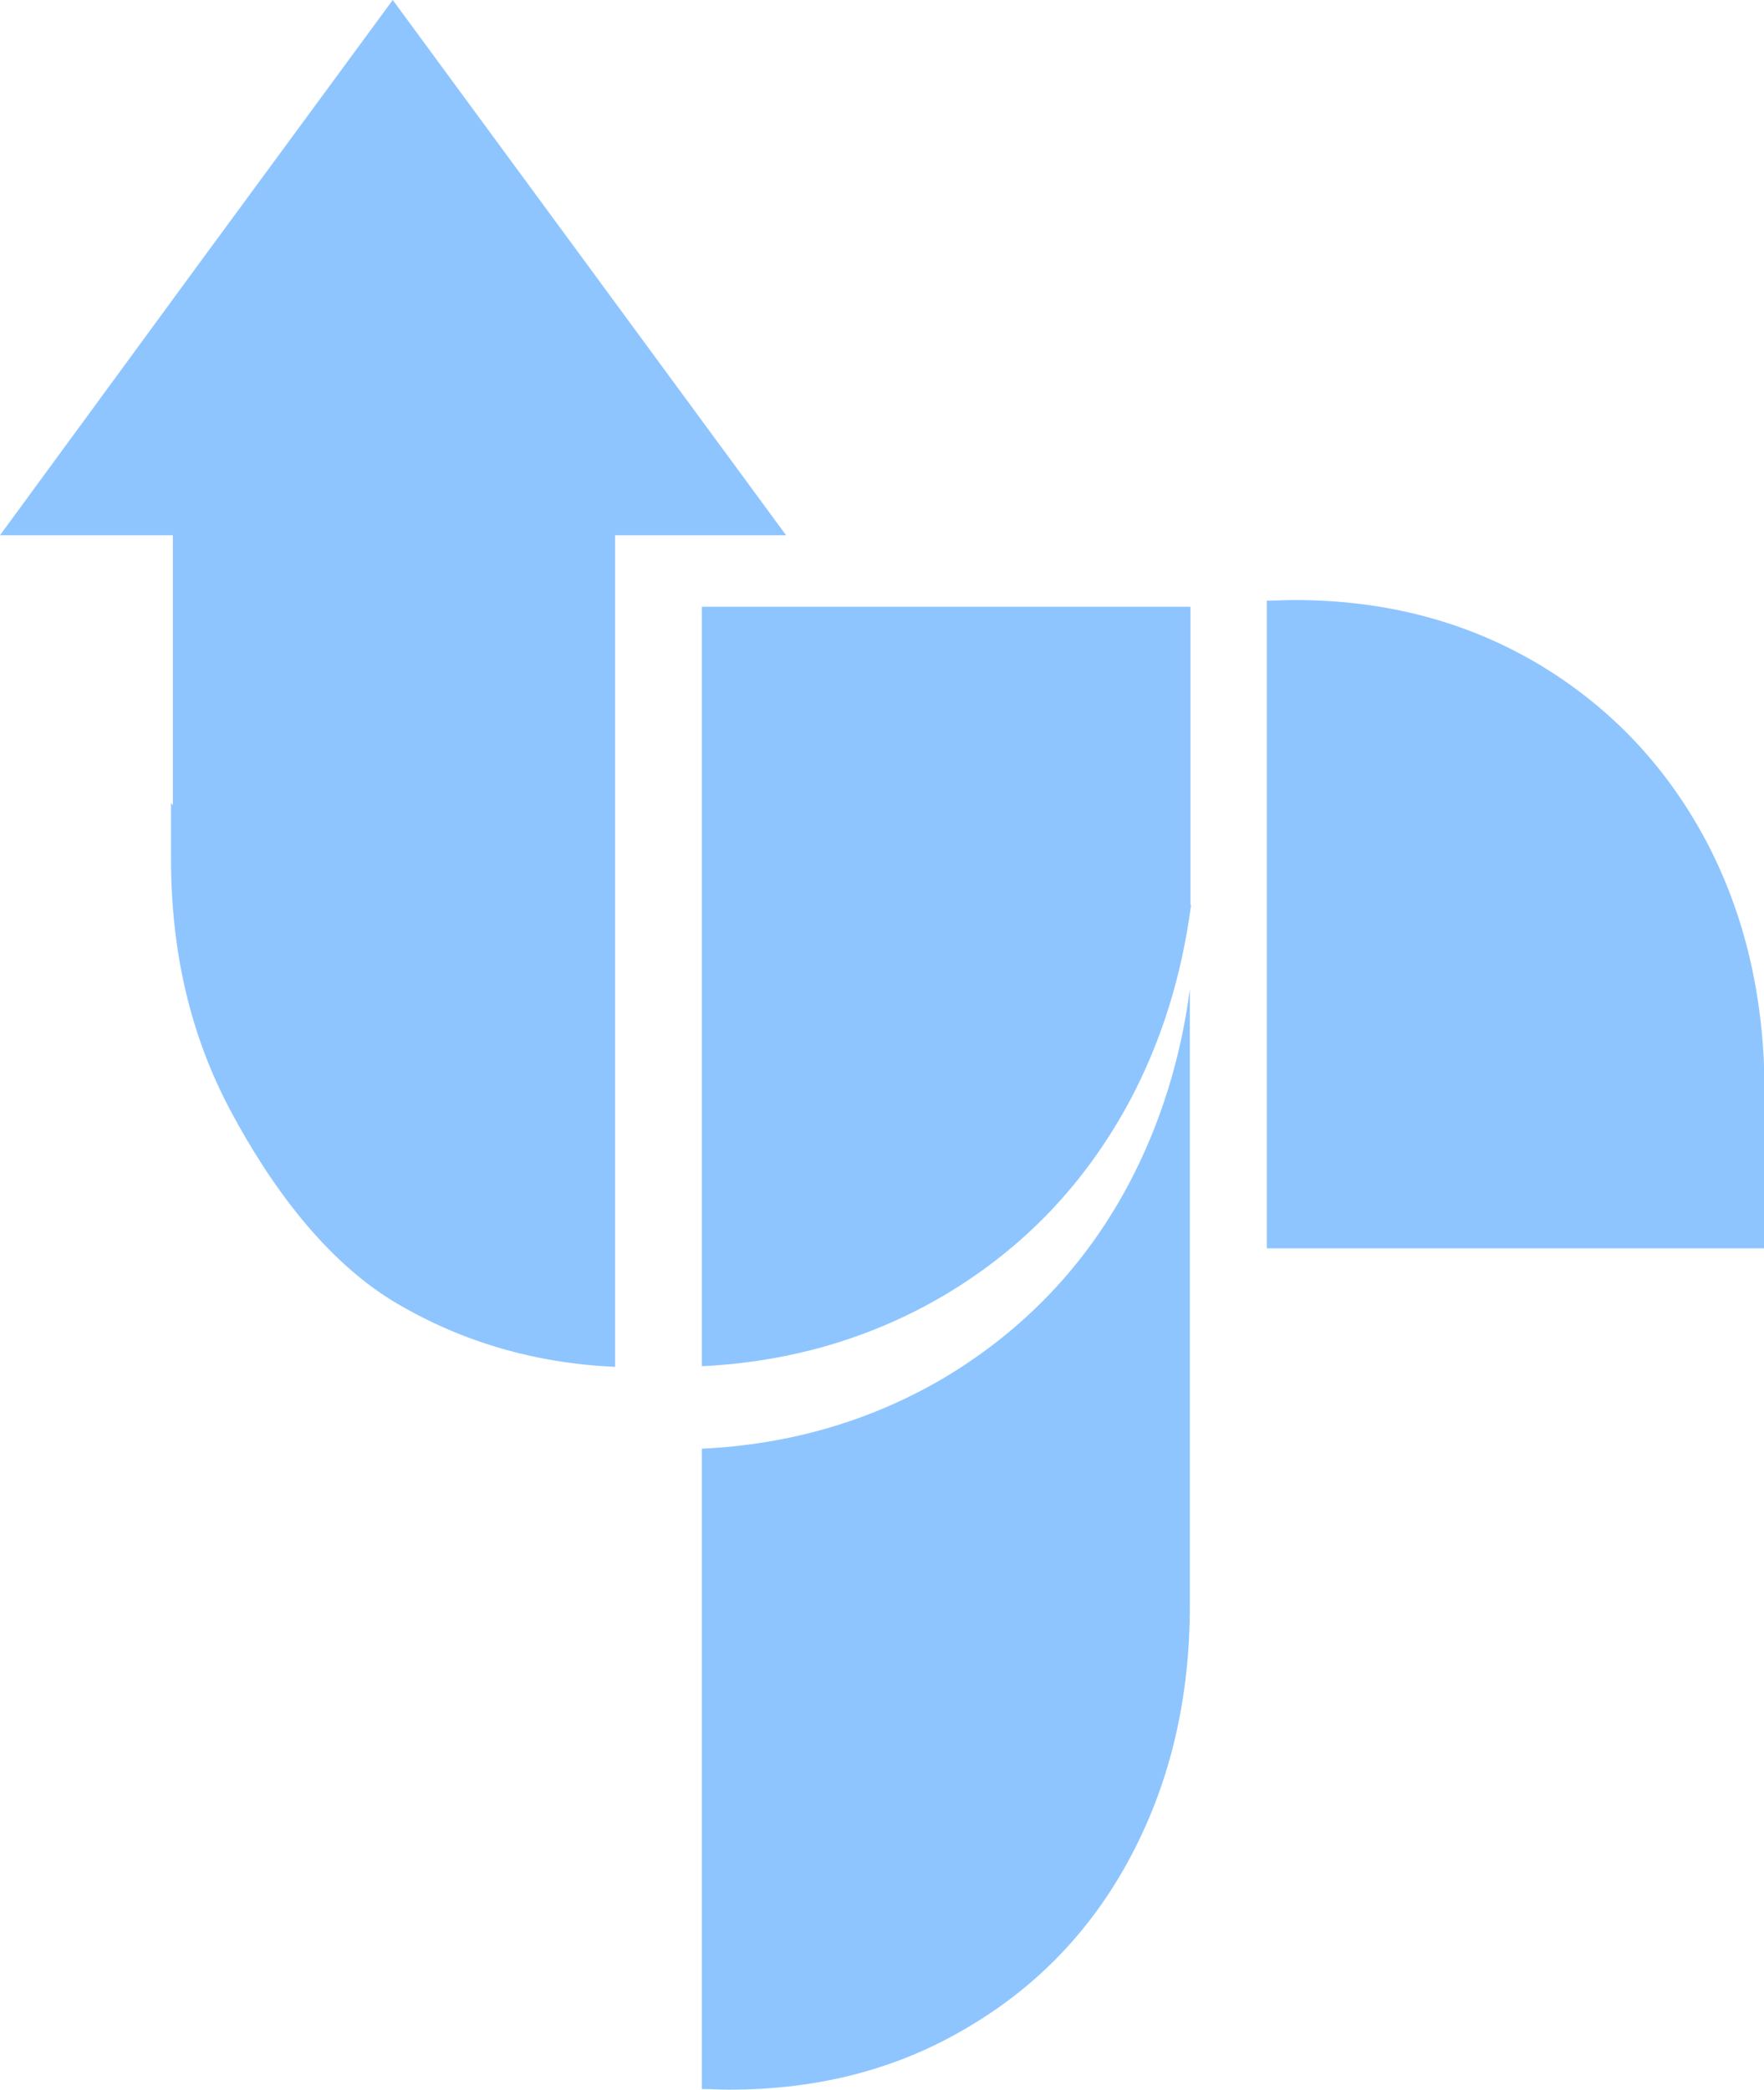
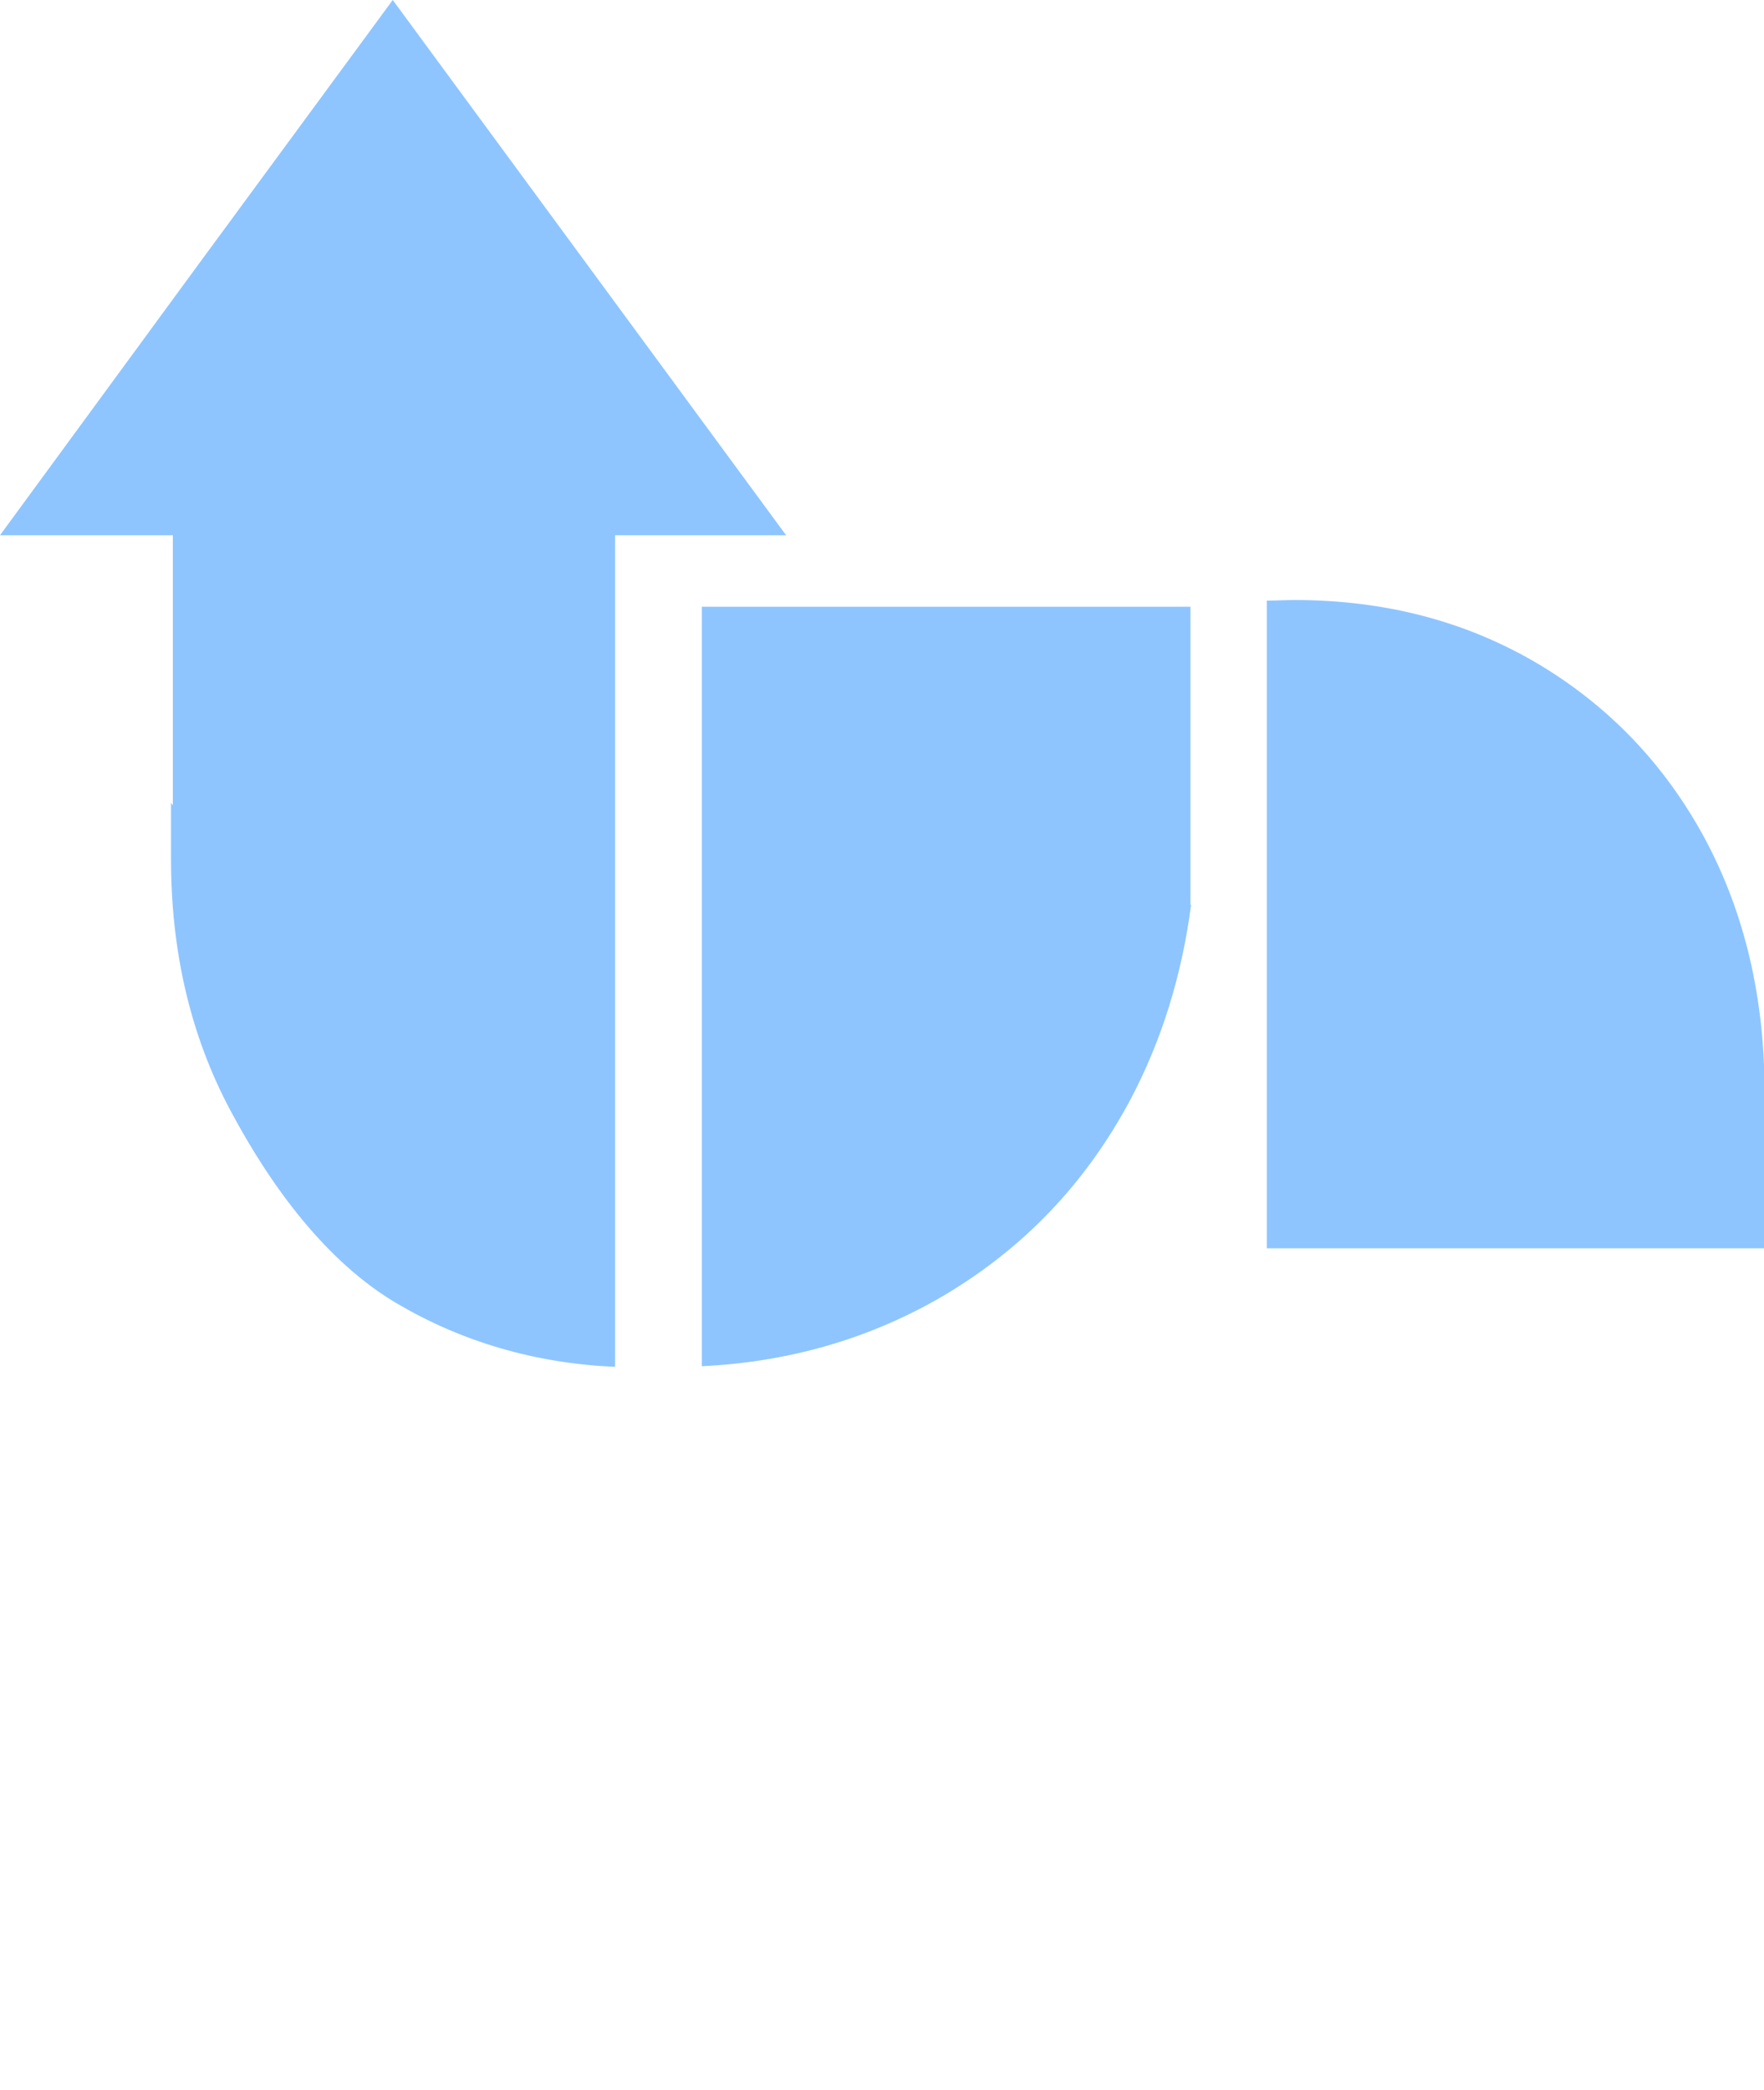
<svg xmlns="http://www.w3.org/2000/svg" fill="#8ec5ff" id="Layer_1" version="1.1" viewBox="0 0 288.8 342.1">
  <defs>
  </defs>
  <path class="st0" d="M100.7,223.7V87.6h28l-32.2-43.8L64.3,0l-32.2,43.8L0,87.6h28.3v44.2l-.3-.4v9.2c0,15.2,3.2,28.9,9.7,41.1,6.5,12.2,15.6,24.8,27.4,31.7,10.6,6.2,22.4,9.7,35.5,10.3" />
  <path class="st0" d="M211.9,98.2c14.9,0,28.2,3.5,40,10.5,11.7,7,20.8,16.6,27.3,28.7,6.5,12.2,9.7,26,9.7,41.5v25.4h-81.5v-106c1.5,0,3.1-.1,4.6-.1" />
-   <path class="st0" d="M194.8,161.9c-1.5,11.4-4.8,22-9.9,31.7-7.2,13.6-17.4,24.2-30.5,32-11.8,6.9-24.9,10.8-39.5,11.5v104.8c1.5,0,3,.1,4.5.1,14.7,0,27.7-3.4,39.2-10.3,11.5-6.8,20.4-16.2,26.7-28.2,6.3-12,9.5-25.5,9.5-40.7v-101h0Z" />
  <path class="st0" d="M194.9,148.1v-48.8h-80v124.3c14.5-.7,27.7-4.6,39.5-11.5,13.2-7.8,23.3-18.4,30.6-32,5.2-9.8,8.5-20.5,10-32" />
</svg>